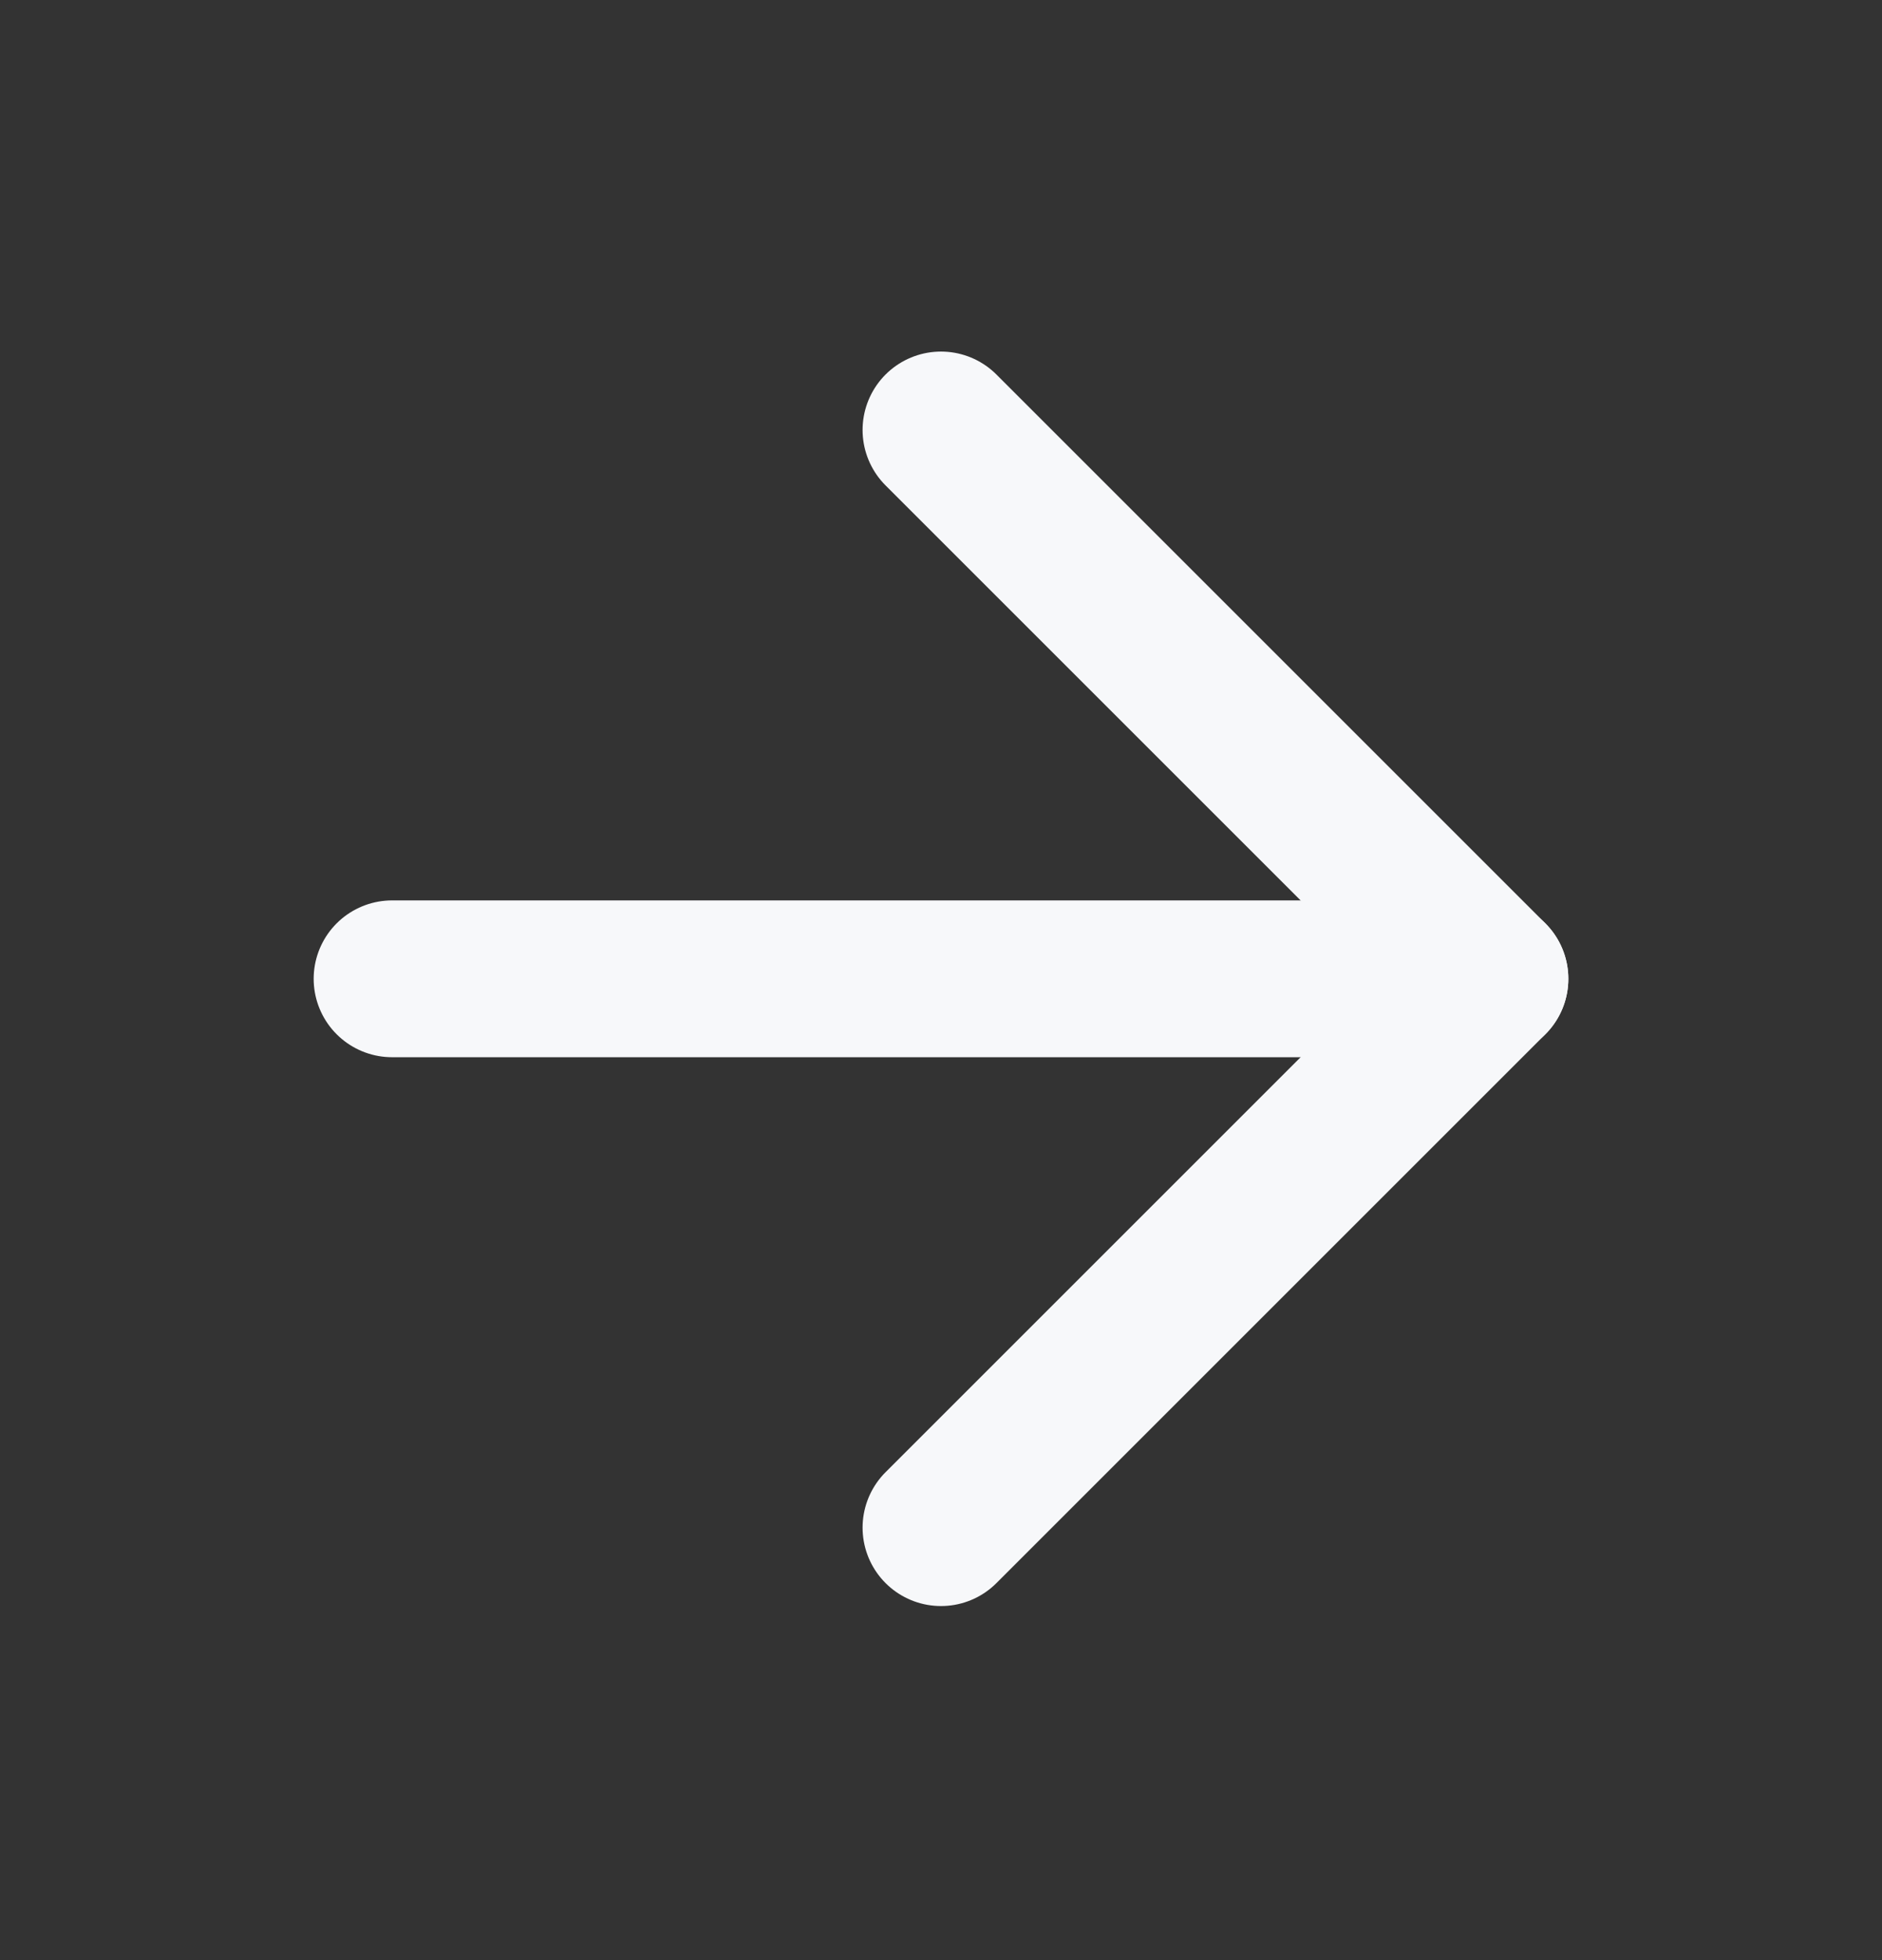
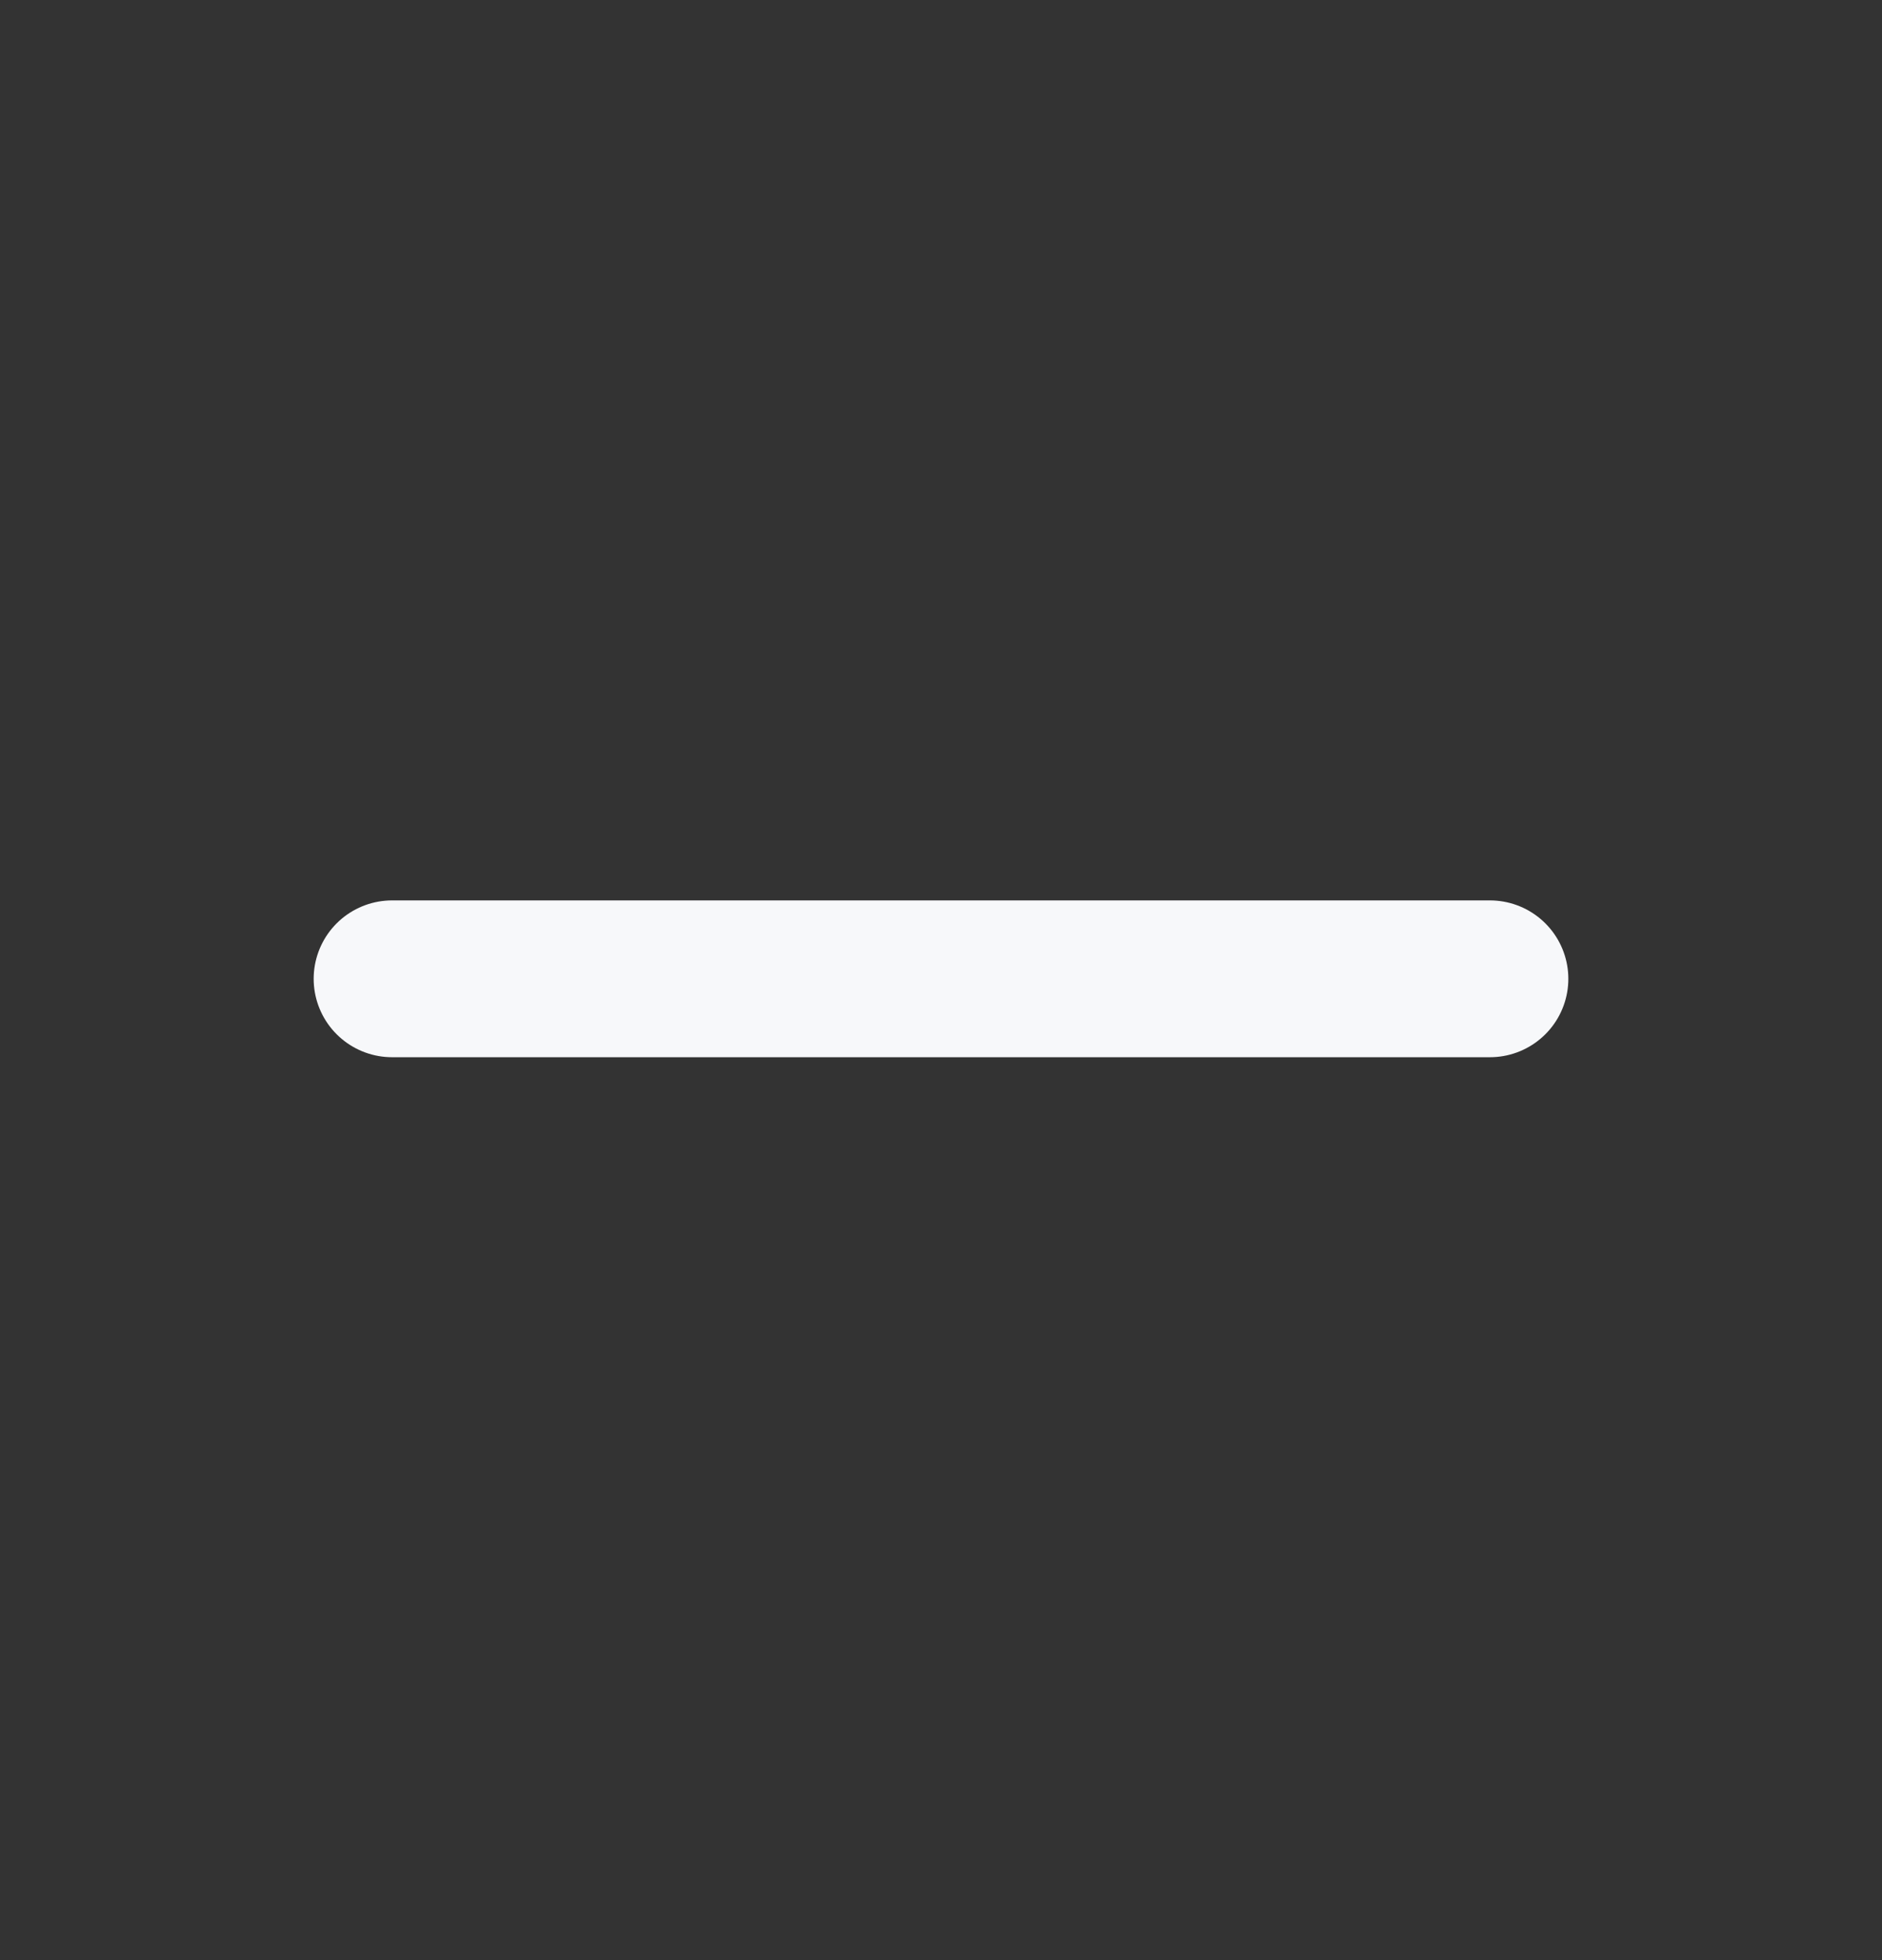
<svg xmlns="http://www.w3.org/2000/svg" width="24" height="25" viewBox="0 0 24 25" fill="none">
  <rect x="0" y="0" width="24" height="25" fill="#333333" stroke="none" />
  <path d="M5 12.484H19" stroke="#F7F8FA" stroke-width="2" stroke-linecap="round" stroke-linejoin="round" />
-   <path d="M12 5.484L19 12.484L12 19.484" stroke="#F7F8FA" stroke-width="2" stroke-linecap="round" stroke-linejoin="round" />
</svg>